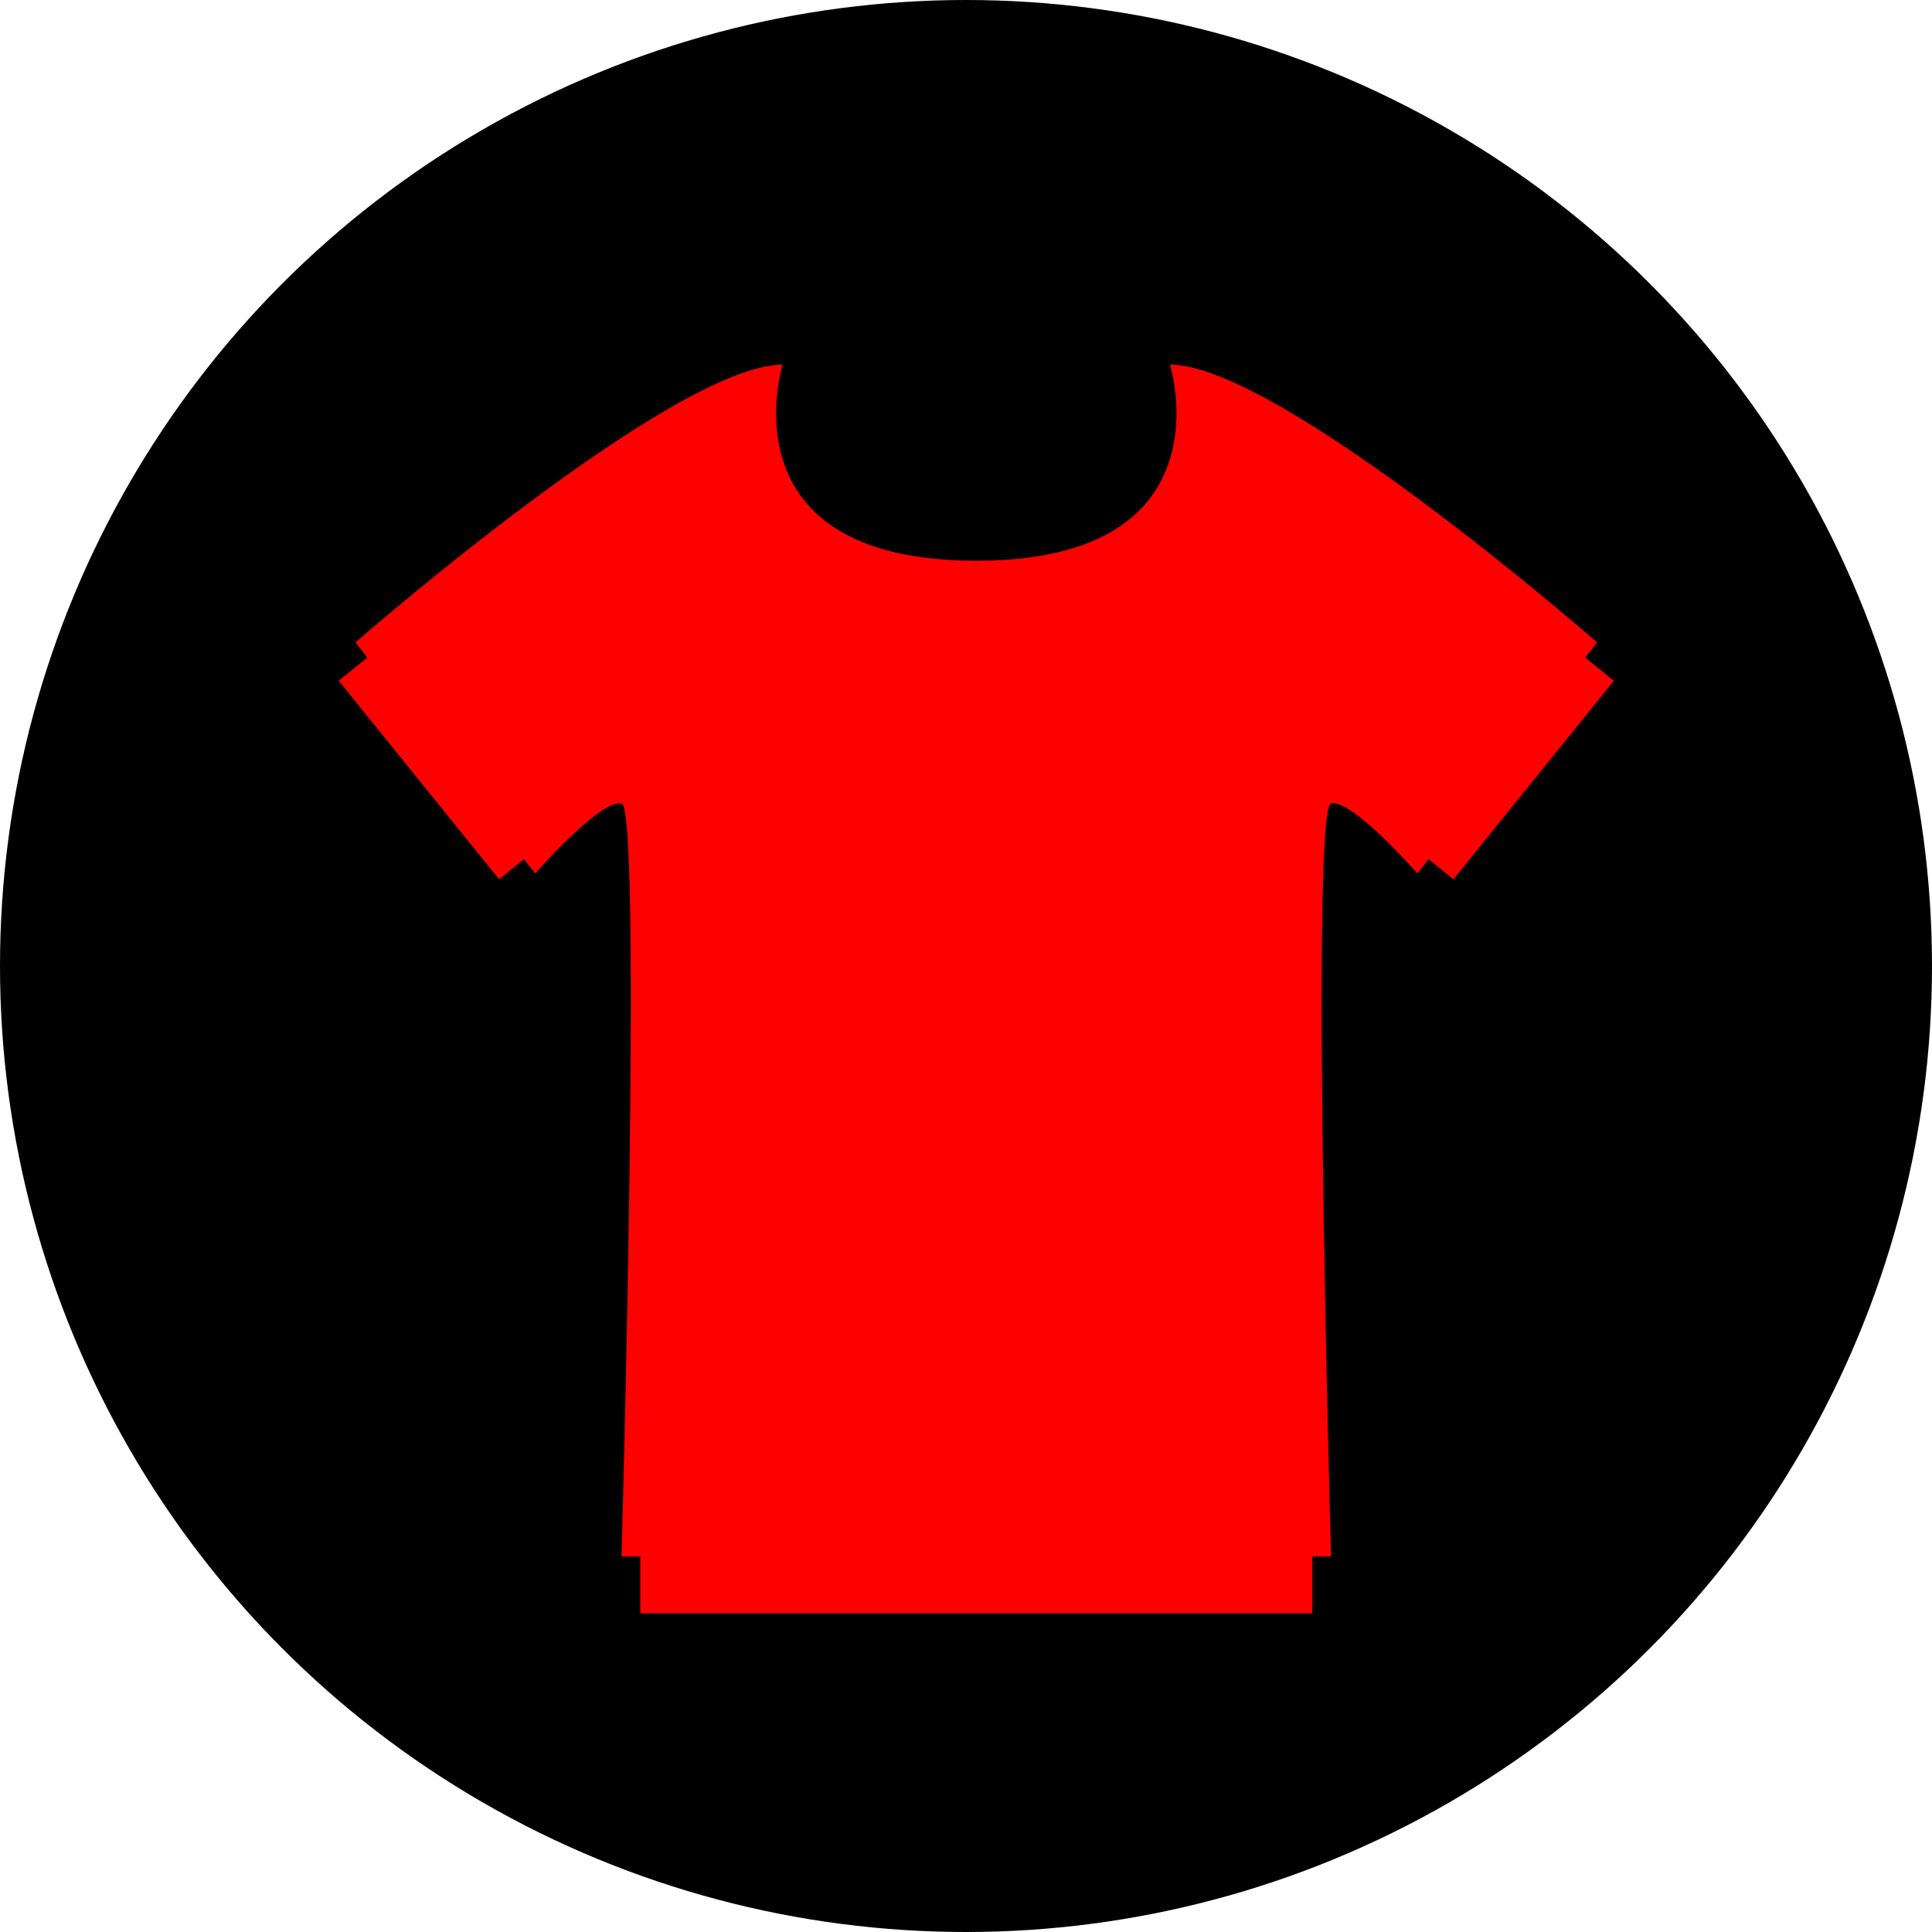
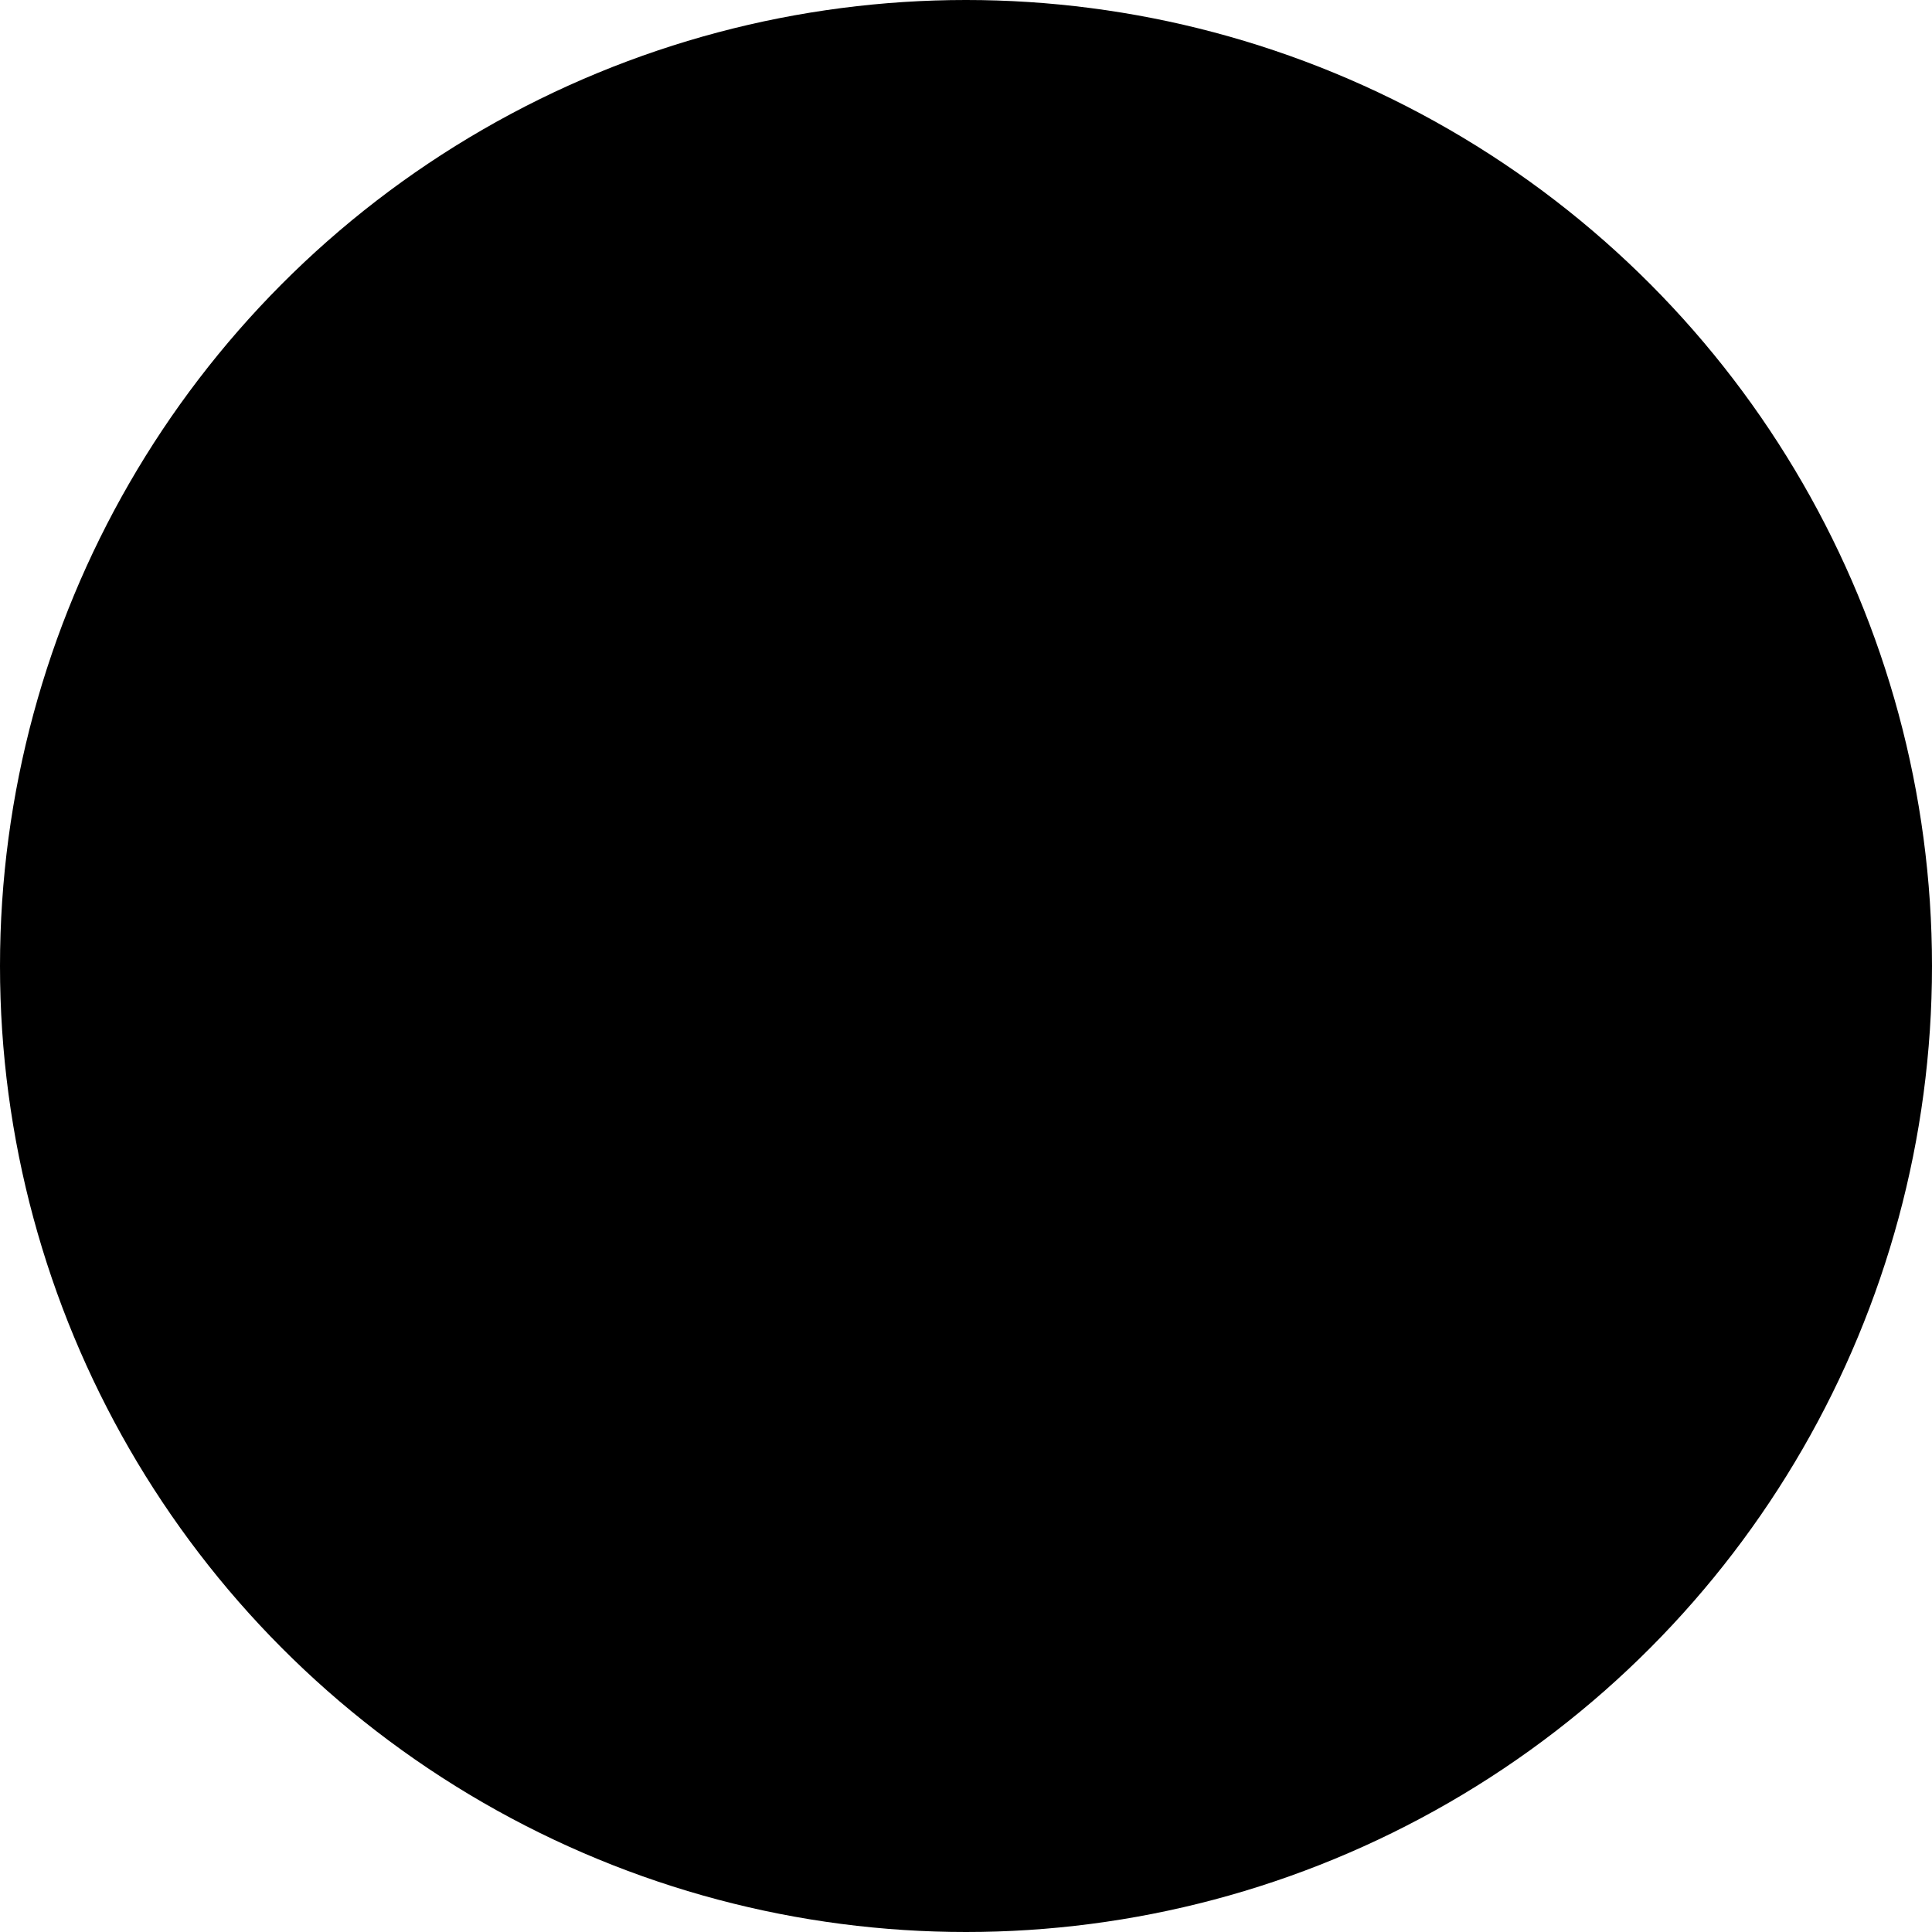
<svg xmlns="http://www.w3.org/2000/svg" version="1.1" x="0px" y="0px" width="64.034px" height="64.034px" viewBox="0 0 64.034 64.034" style="enable-background:new 0 0 64.034 64.034;" xml:space="preserve">
  <style type="text/css">
	.st0{fill:#FF0000;}
</style>
  <defs>
</defs>
  <g id="XMLID_15_">
    <circle id="XMLID_17_" cx="32.017" cy="32.017" r="32.017" />
-     <path id="XMLID_16_" class="st0" d="M52.541,21.797l0.393-0.505c0,0-10.52-9.205-14.156-9.205c0,0,2.035,6.498-6.421,6.498   c-8.457,0-6.419-6.498-6.419-6.498c-3.636,0-14.156,9.205-14.156,9.205l0.392,0.504l-0.948,0.766l5.317,6.582l0.826-0.668   l0.369,0.475c0,0,2.165-2.476,2.862-2.321c0.696,0.155,0,24.956,0,24.956h0.62v1.884h22.276v-1.884h0.62c0,0-0.697-24.801,0-24.956   c0.696-0.155,2.862,2.321,2.862,2.321l0.369-0.474l0.825,0.667l5.317-6.582L52.541,21.797z" />
  </g>
</svg>